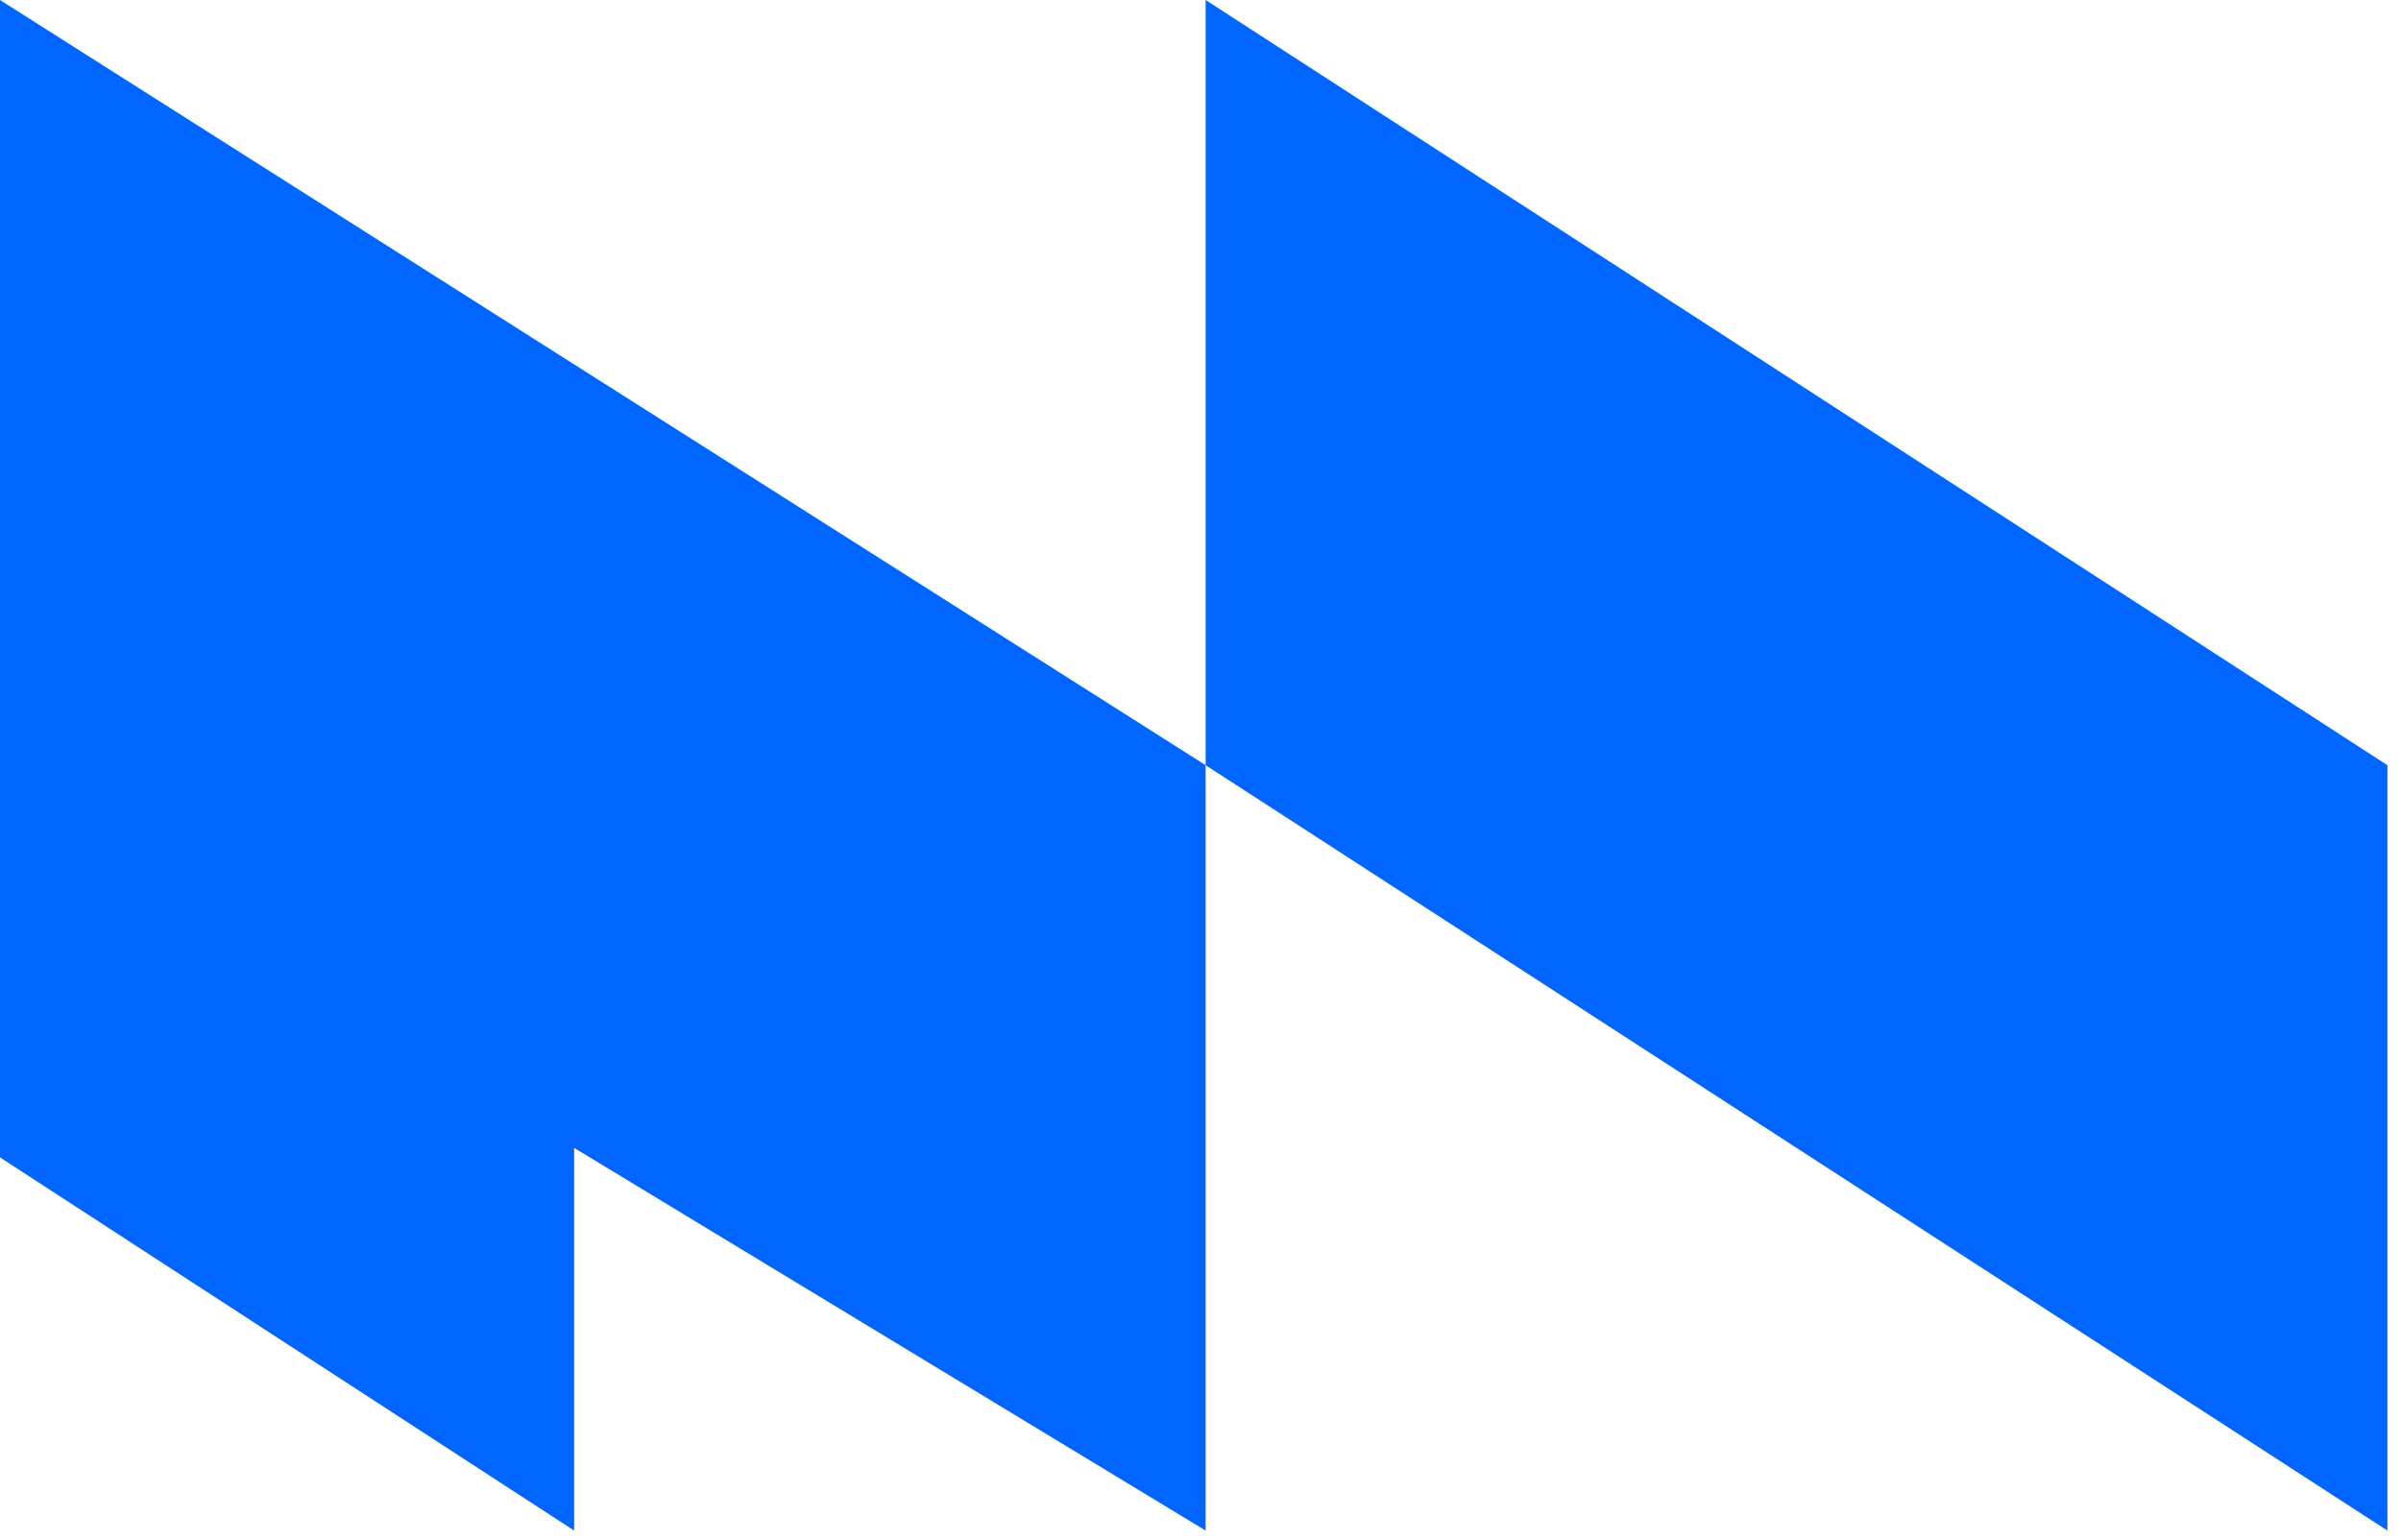
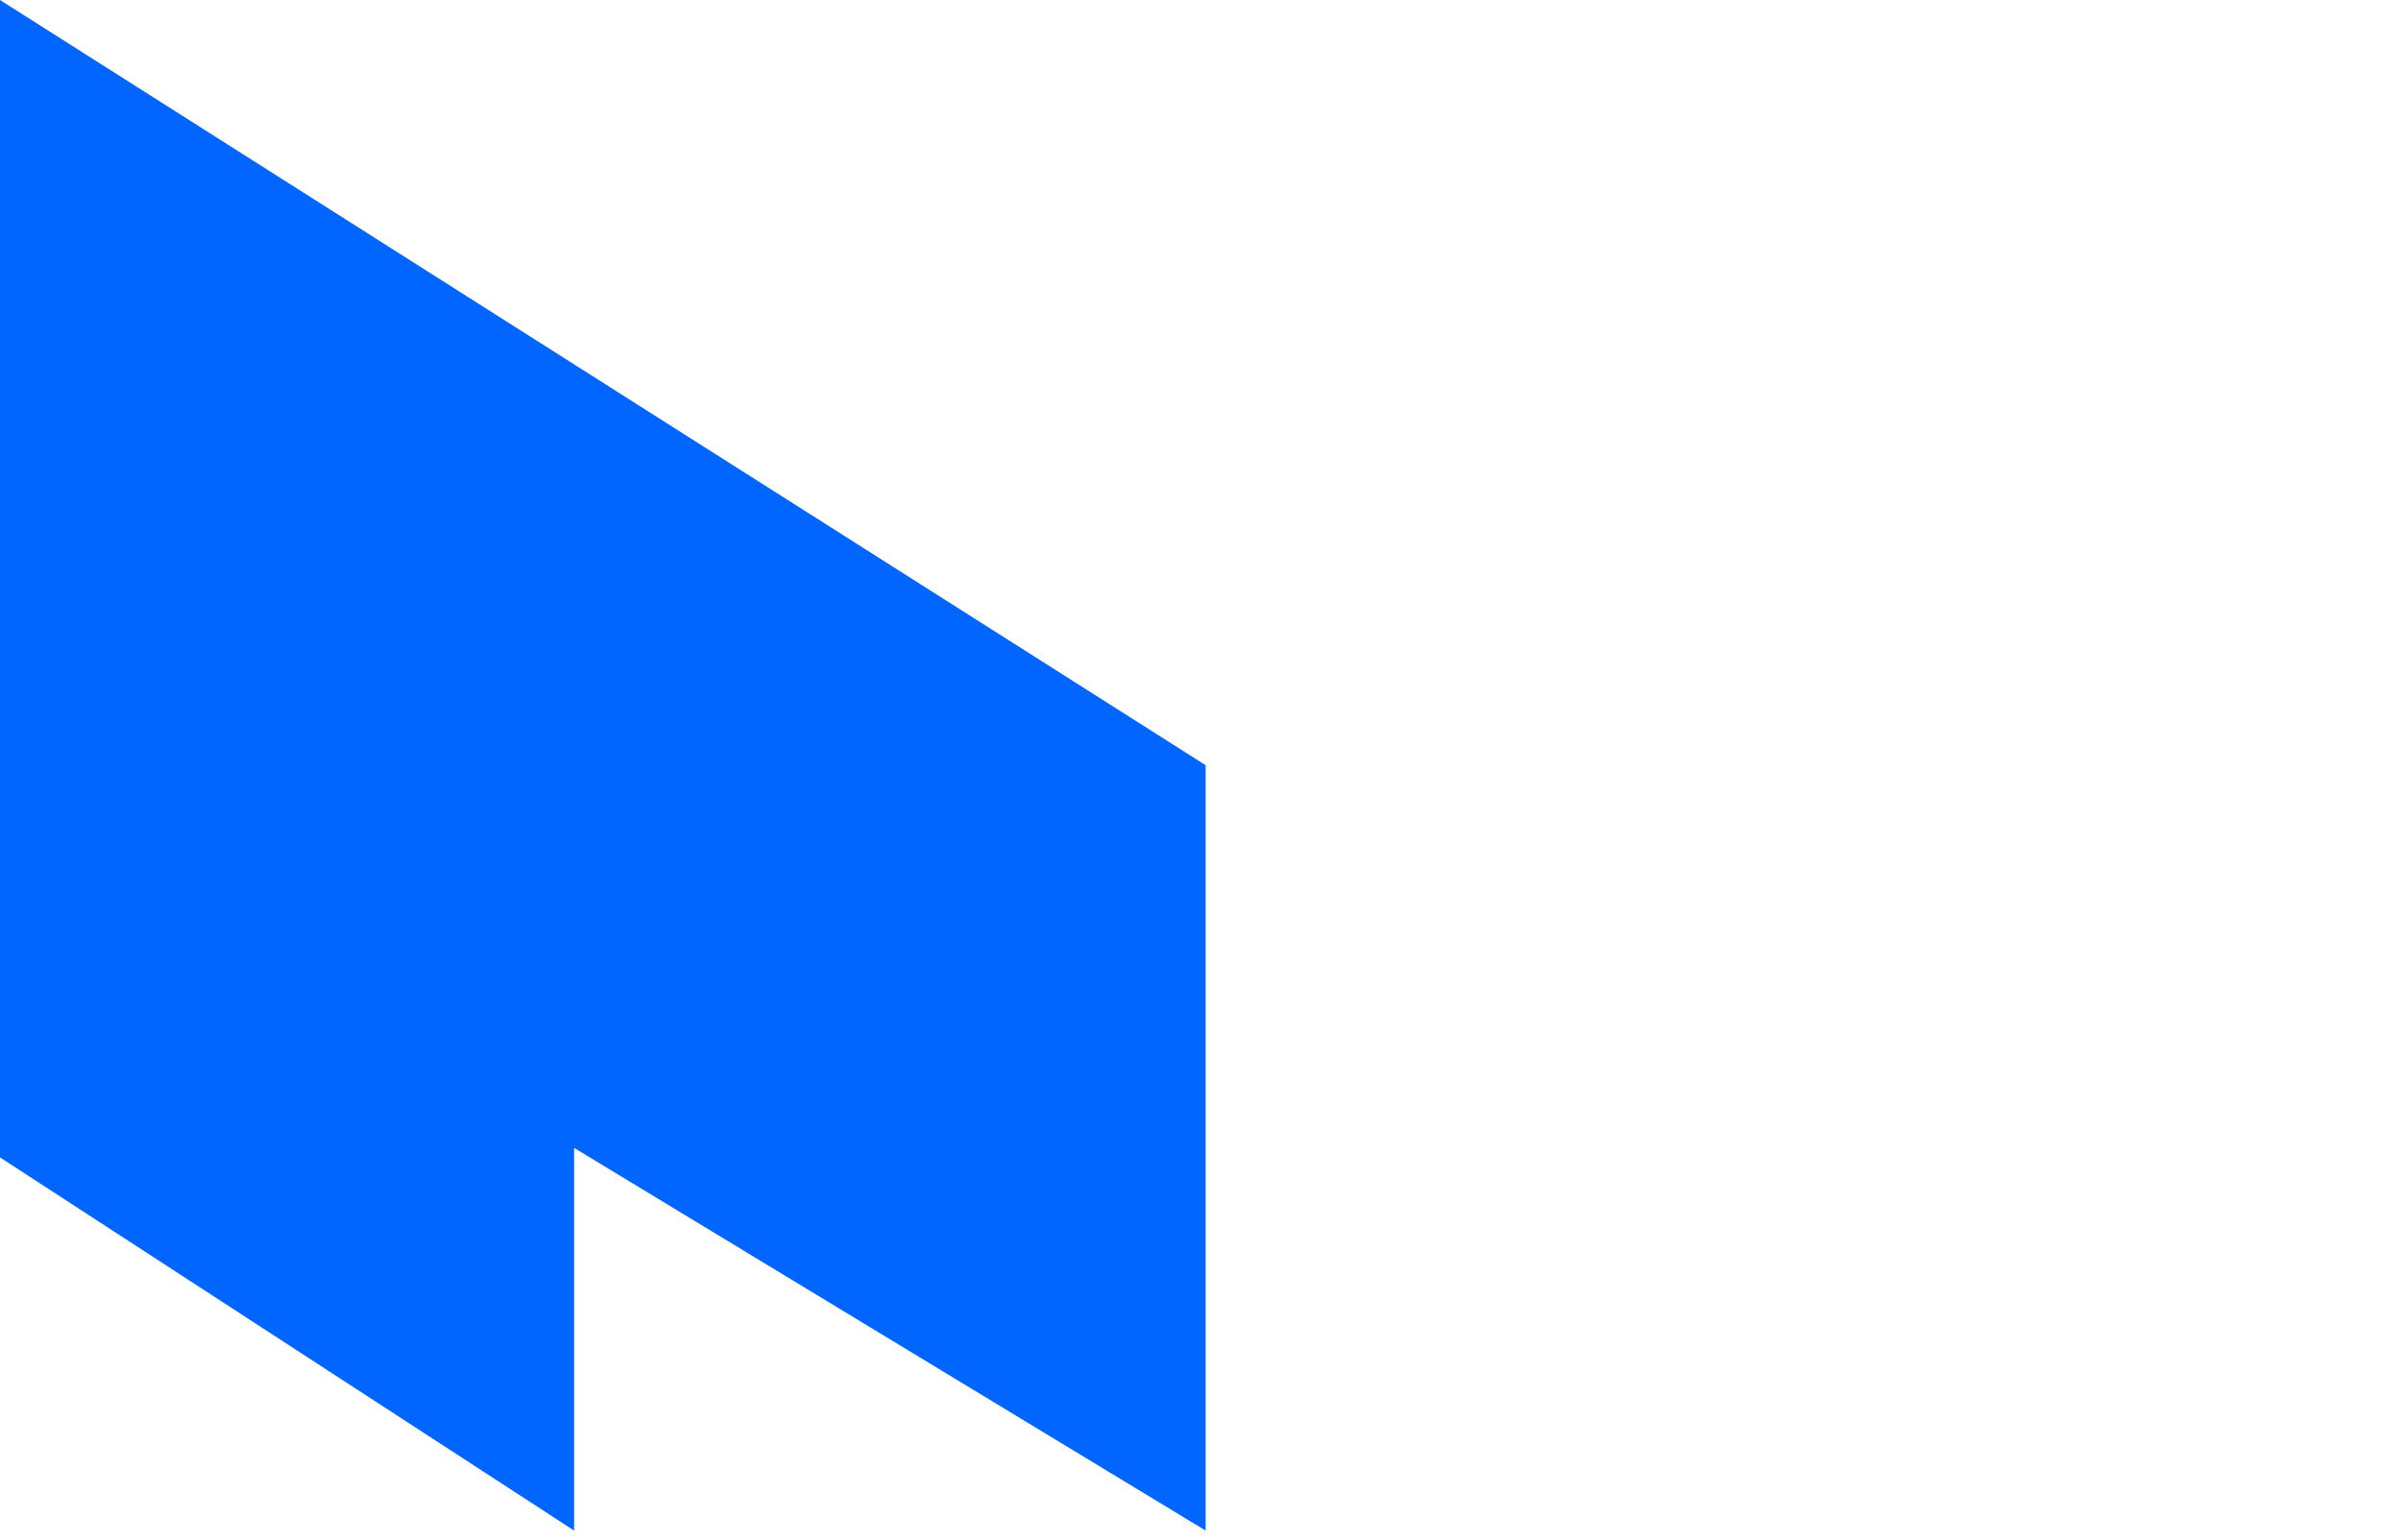
<svg xmlns="http://www.w3.org/2000/svg" width="159" height="102" viewBox="0 0 159 102" fill="none">
  <g clip-path="url(#clip0_0_3)">
    <path d="M0 0V76.67L38.02 101.39V76.04L79.84 101.39V50.69L0 0Z" fill="#0066FF" />
-     <path d="M79.84 0V50.69L158.1 101.39V50.69L79.84 0Z" fill="#0066FF" />
  </g>
  <defs>
    <clipPath id="clip0_0_3">
      <rect width="158.1" height="101.39" fill="white" />
    </clipPath>
  </defs>
</svg>